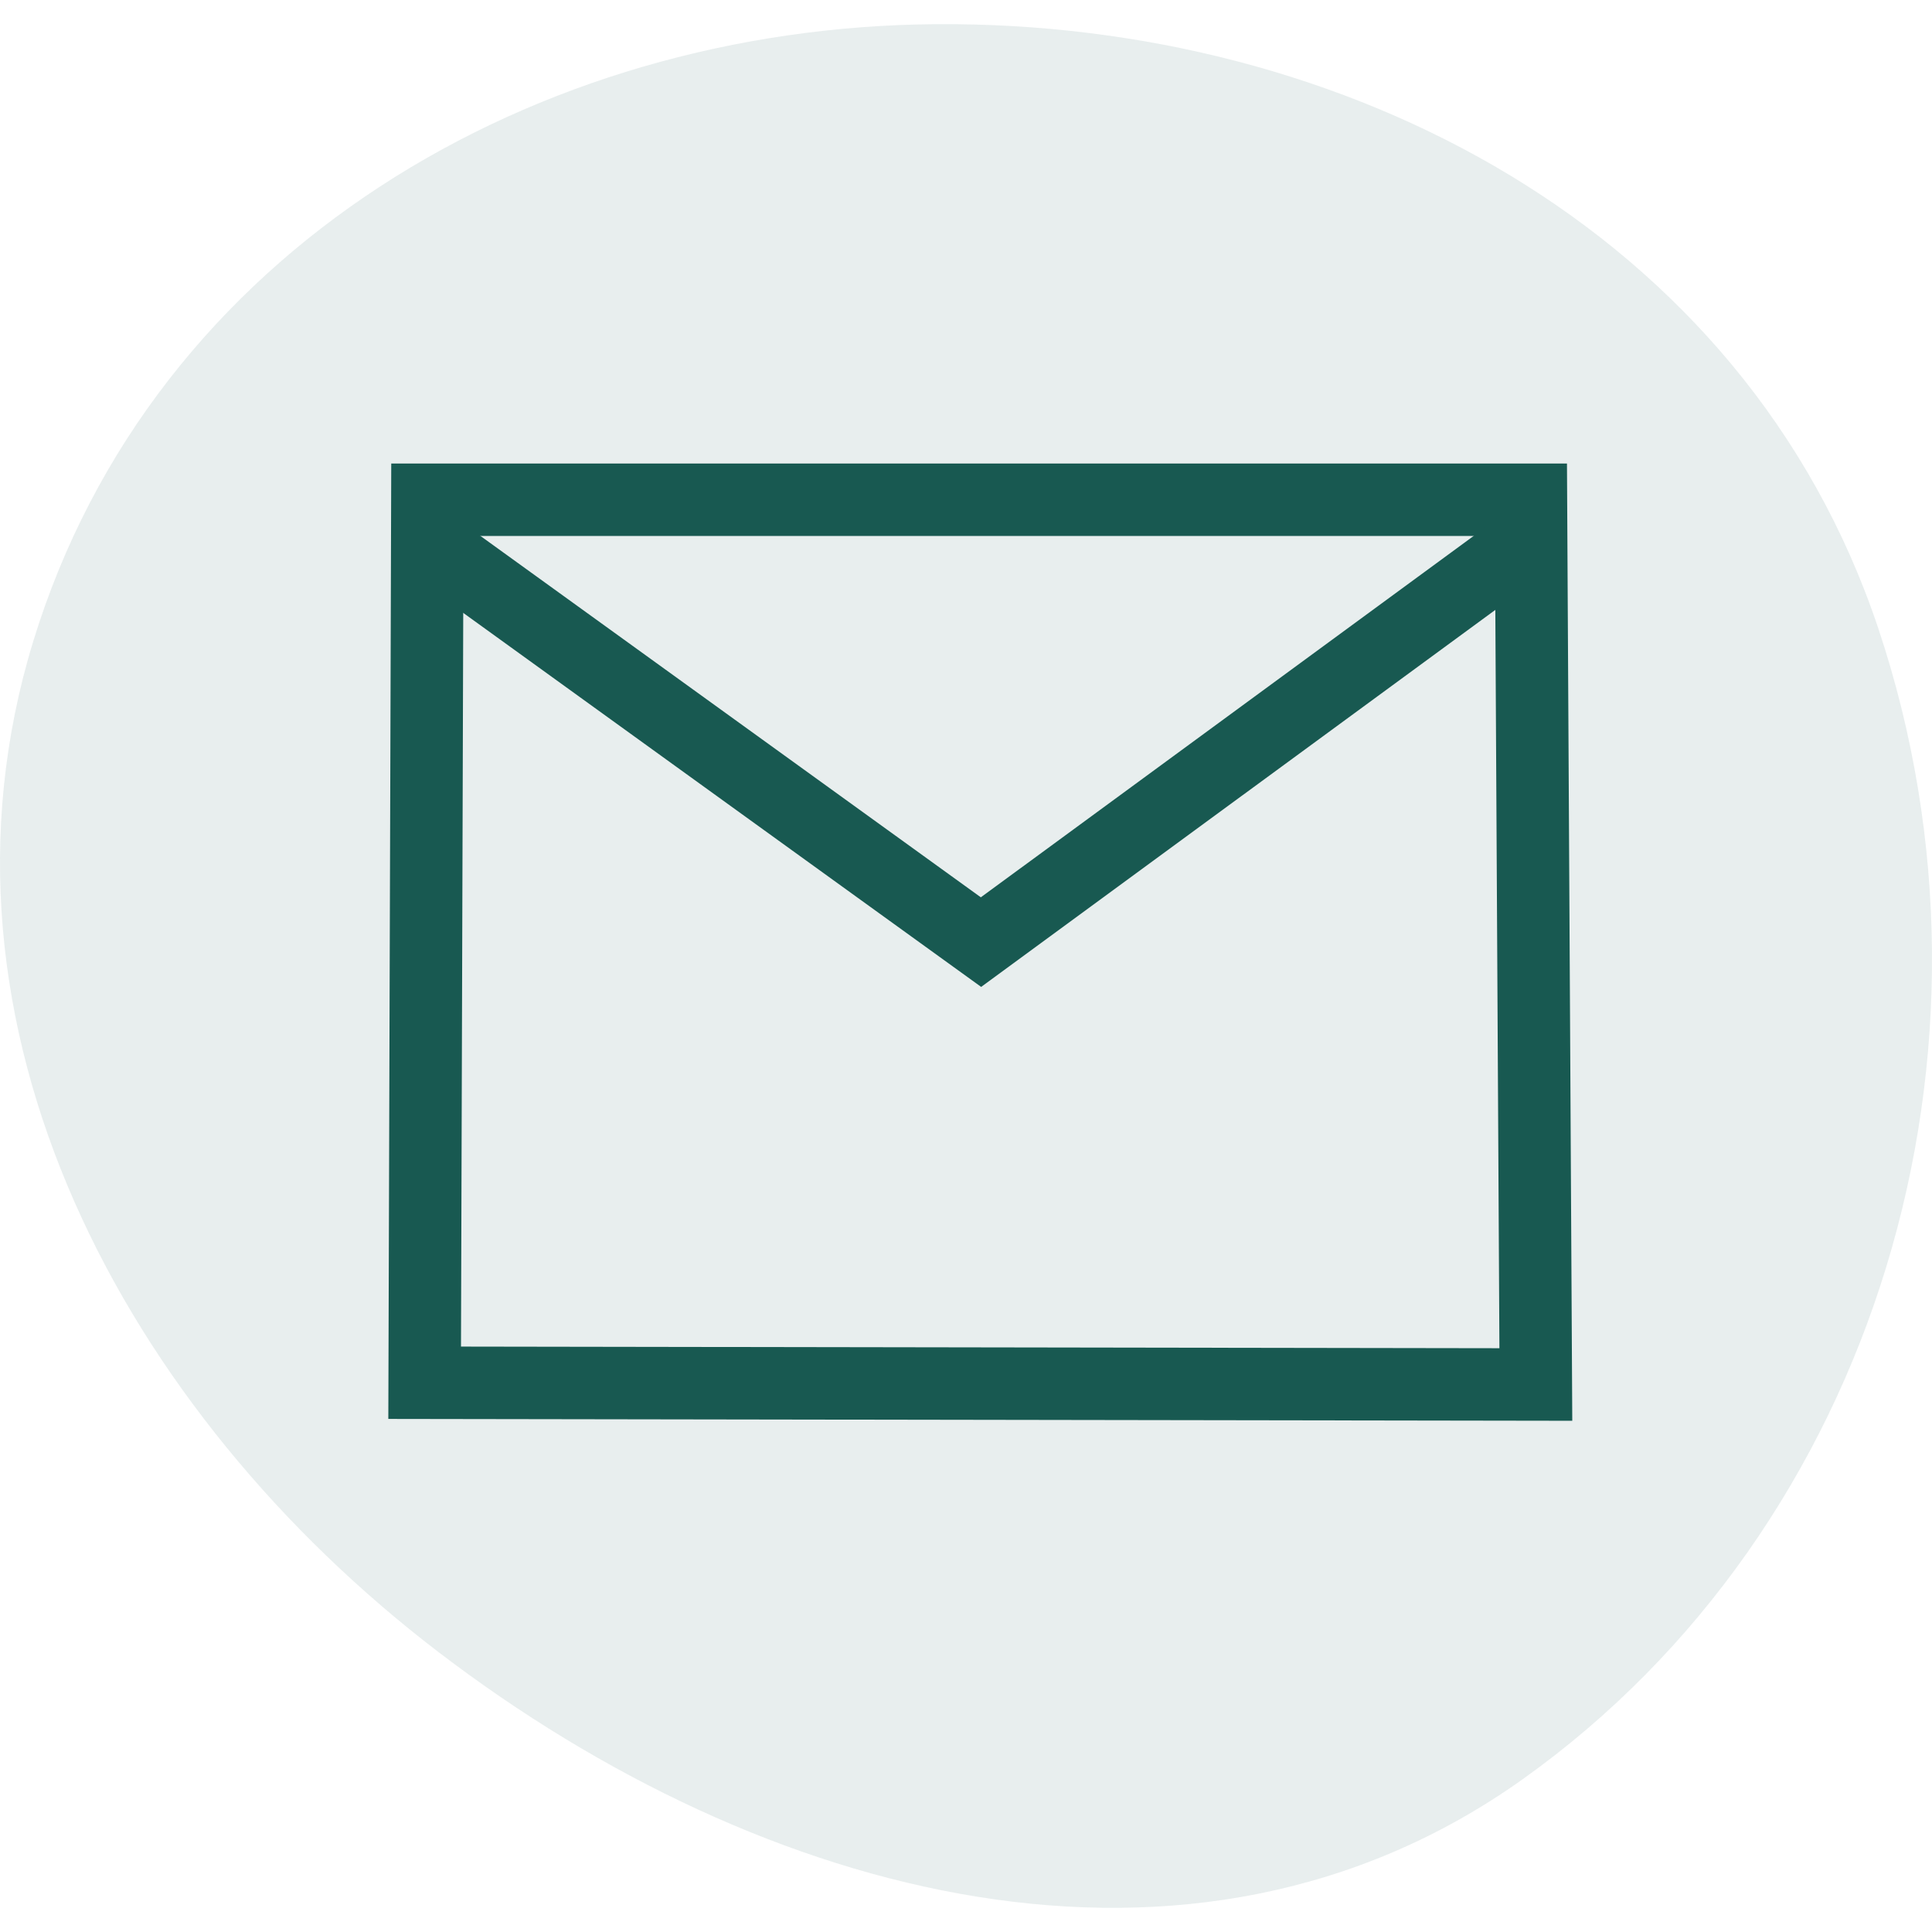
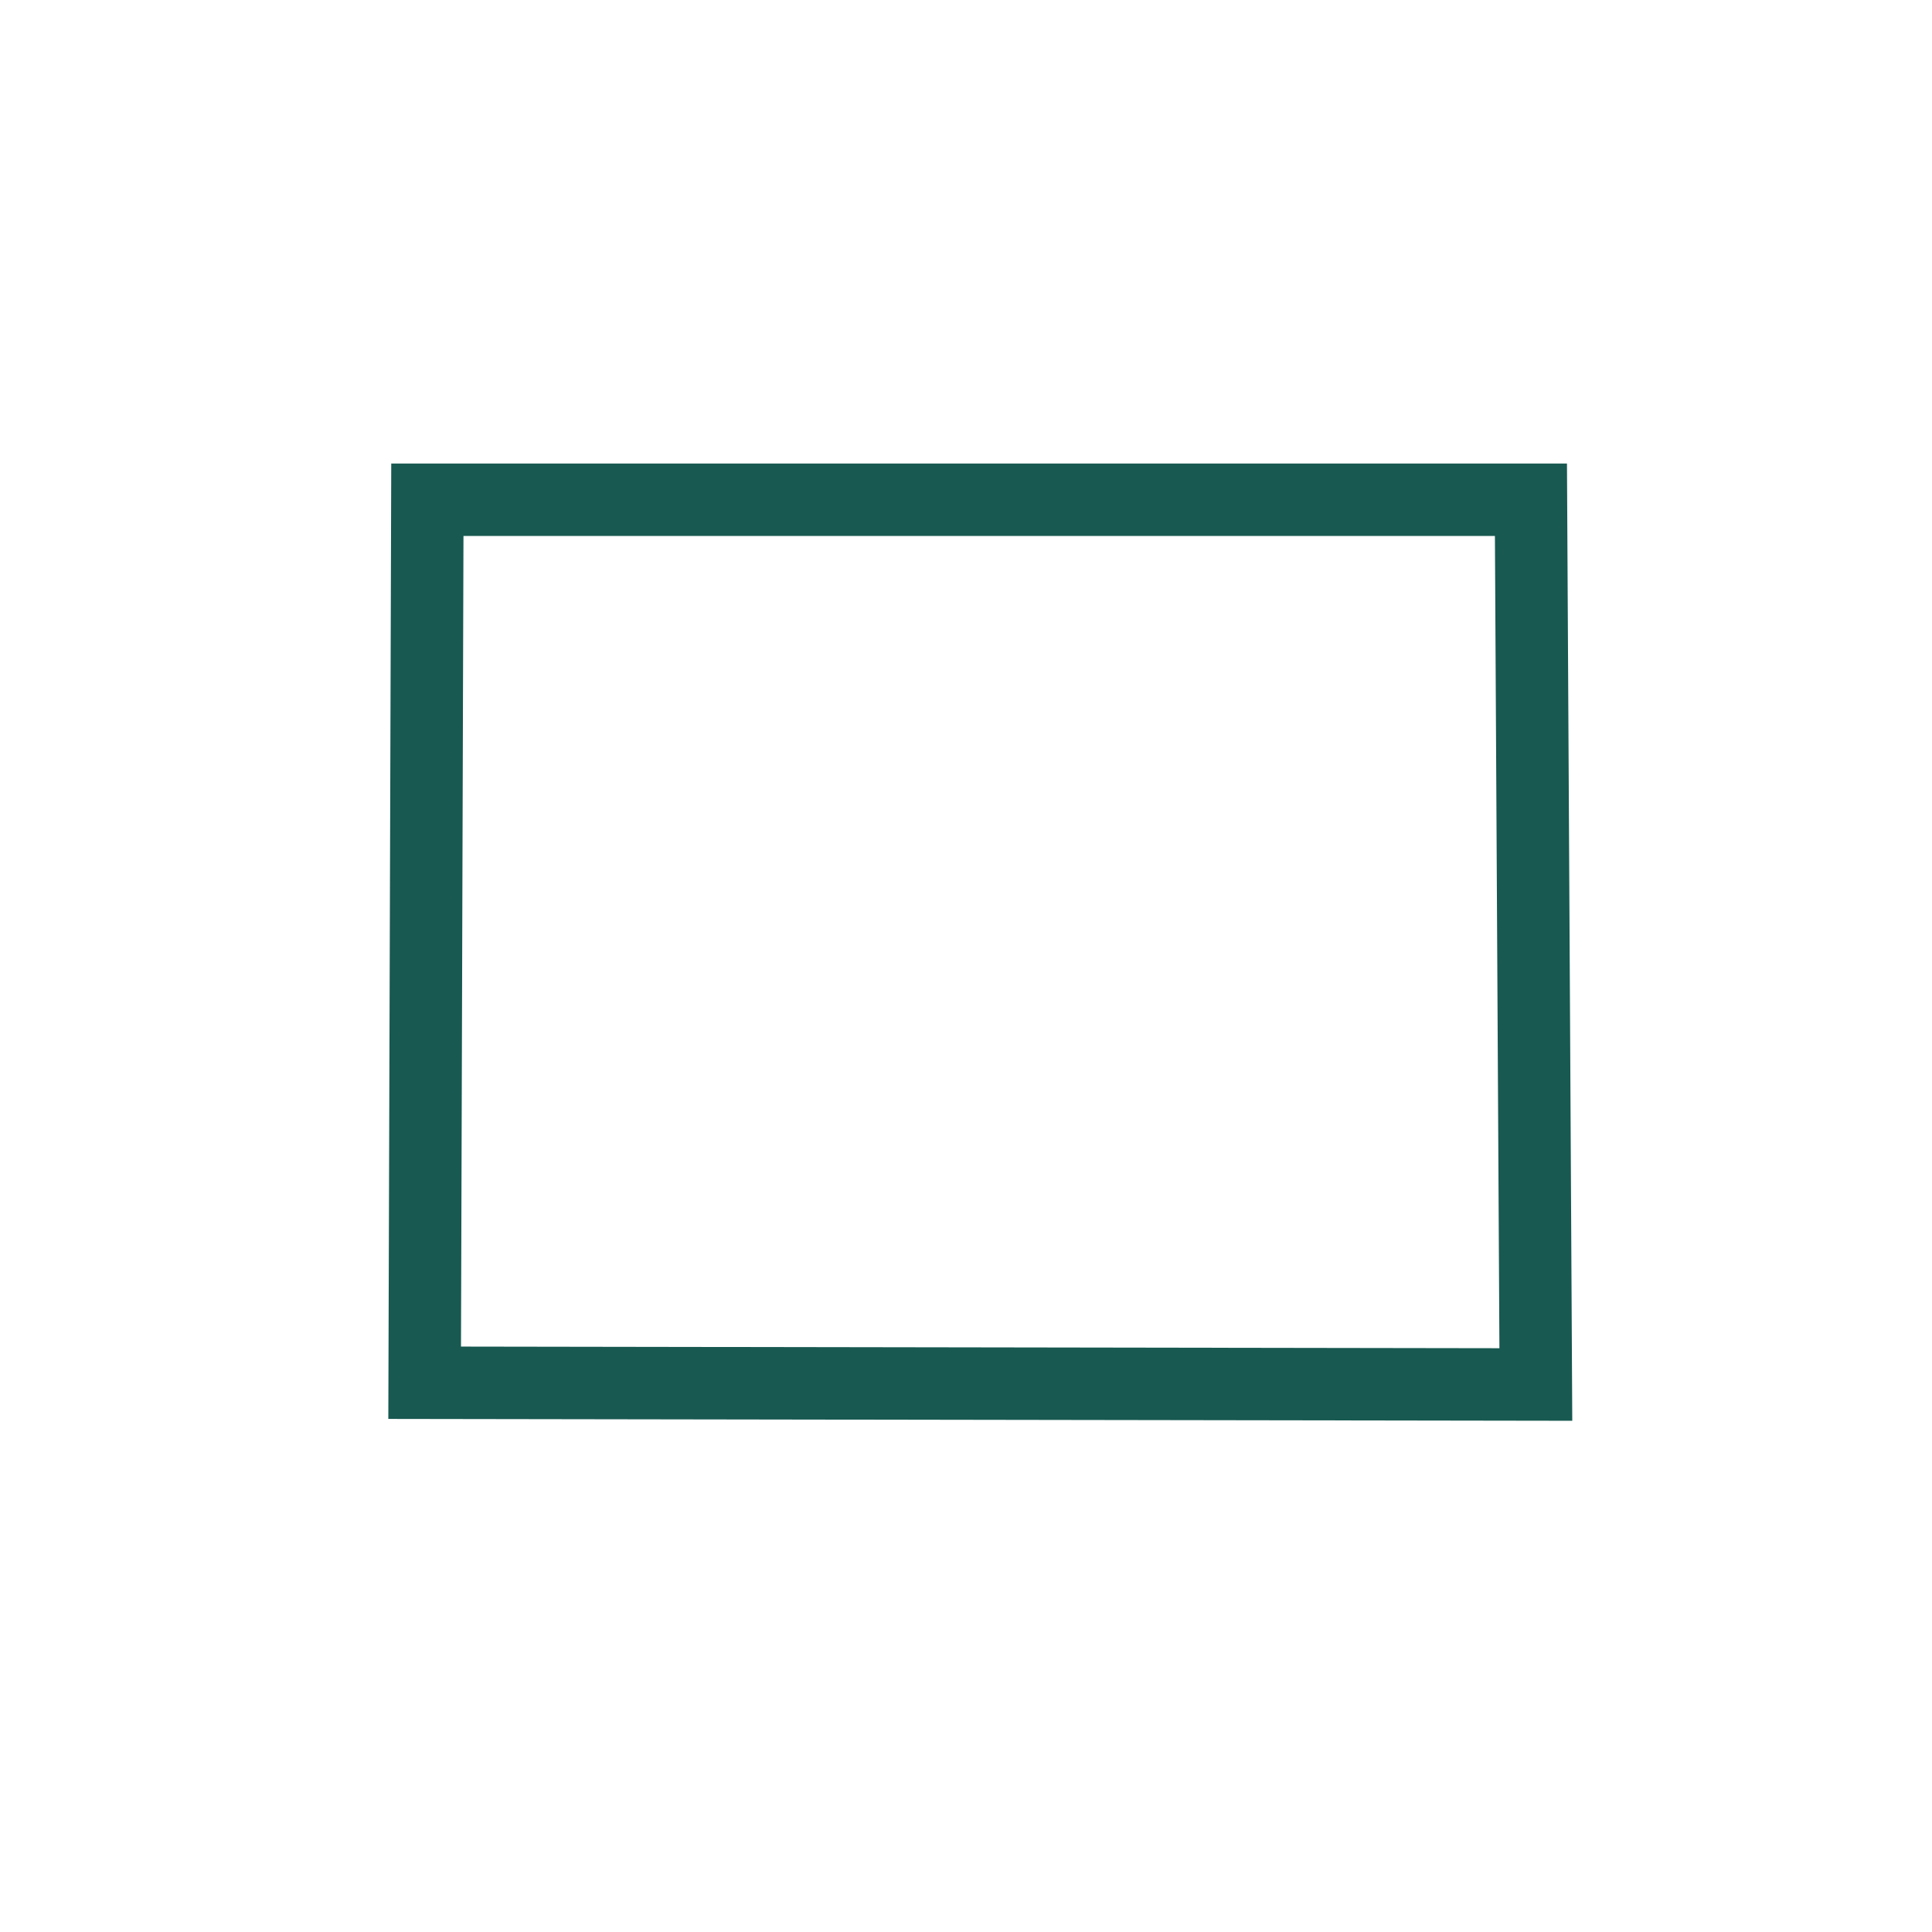
<svg xmlns="http://www.w3.org/2000/svg" width="80" height="80" viewBox="0 0 80 80" fill="none">
-   <path opacity="0.1" fill-rule="evenodd" clip-rule="evenodd" d="M38.749 1.001C55.675 0.879 72.254 9.491 77.779 26.028C83.602 43.458 77.731 63.235 63.034 73.686C49.324 83.435 31.551 78.641 18.168 68.418C5.18 58.497 -3.492 42.501 1.368 26.582C6.34 10.296 22.228 1.121 38.749 1.001Z" fill="#185951" />
  <path d="M63.596 57.329L17.584 57.257L17.696 20.694L63.393 20.694L63.596 57.329Z" stroke="#185951" stroke-width="3" />
-   <path d="M18 22.675L40.621 39.011L62.899 22.675" stroke="#185951" stroke-width="3" />
</svg>